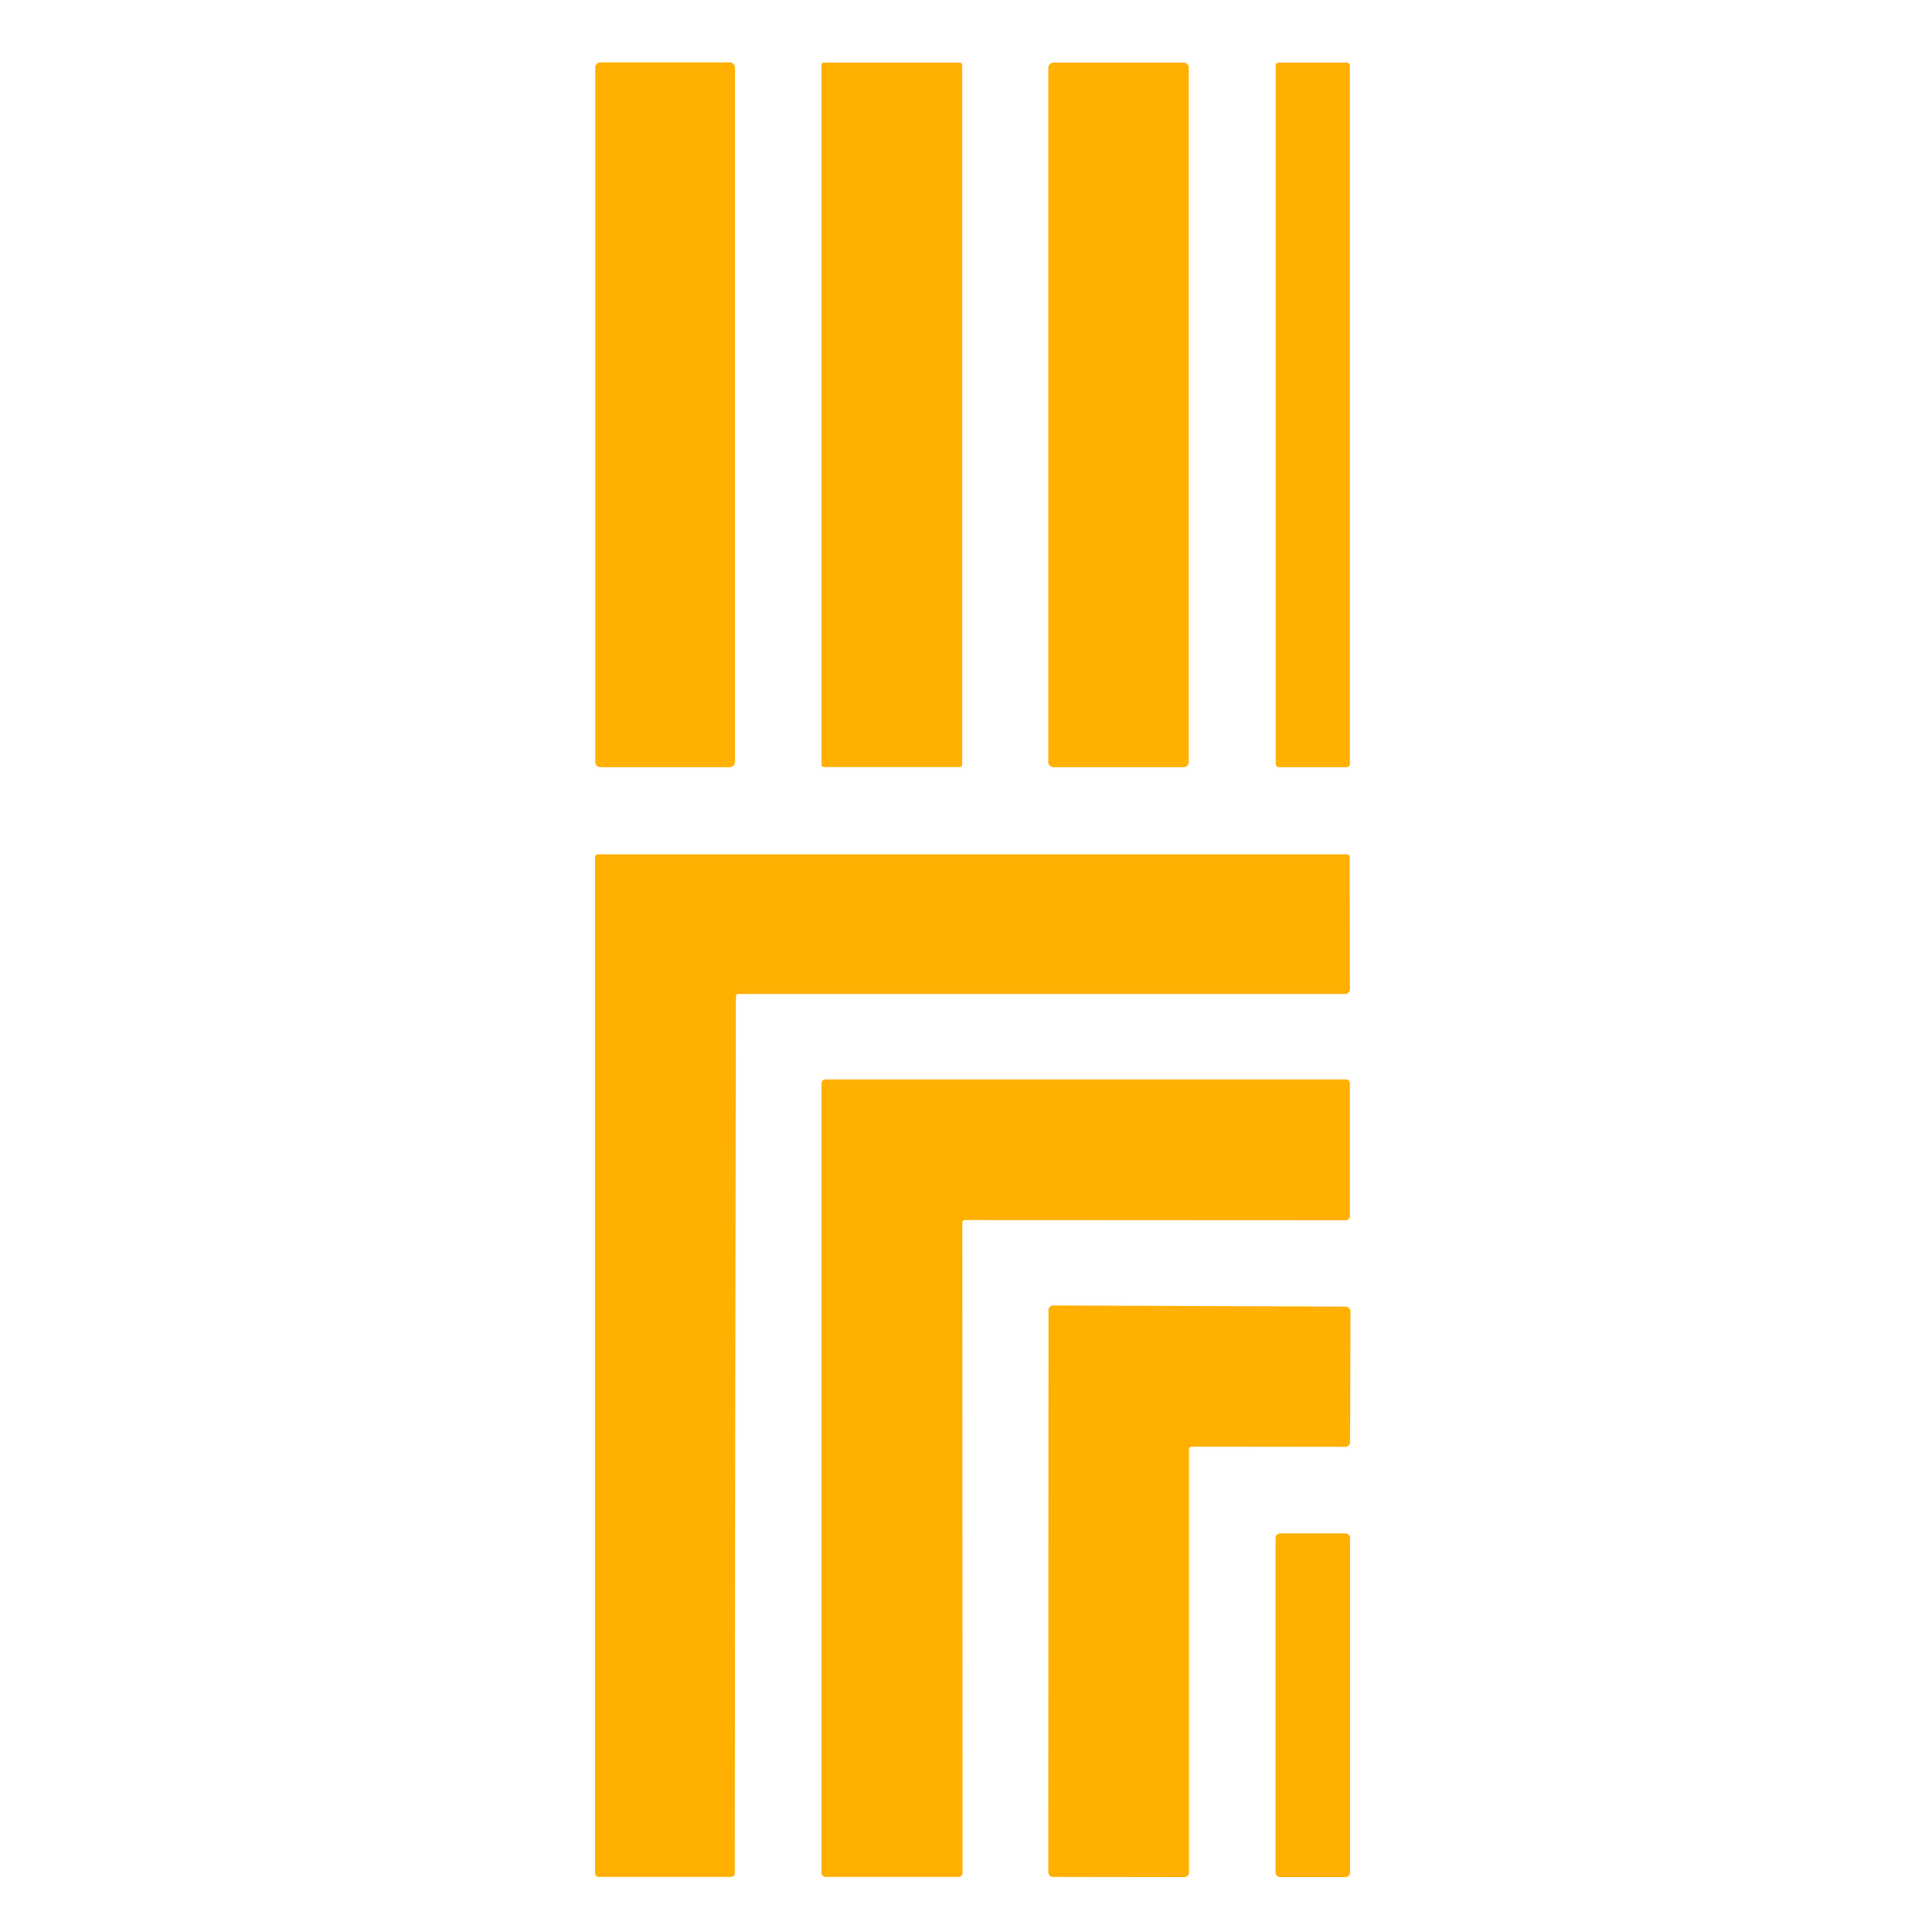
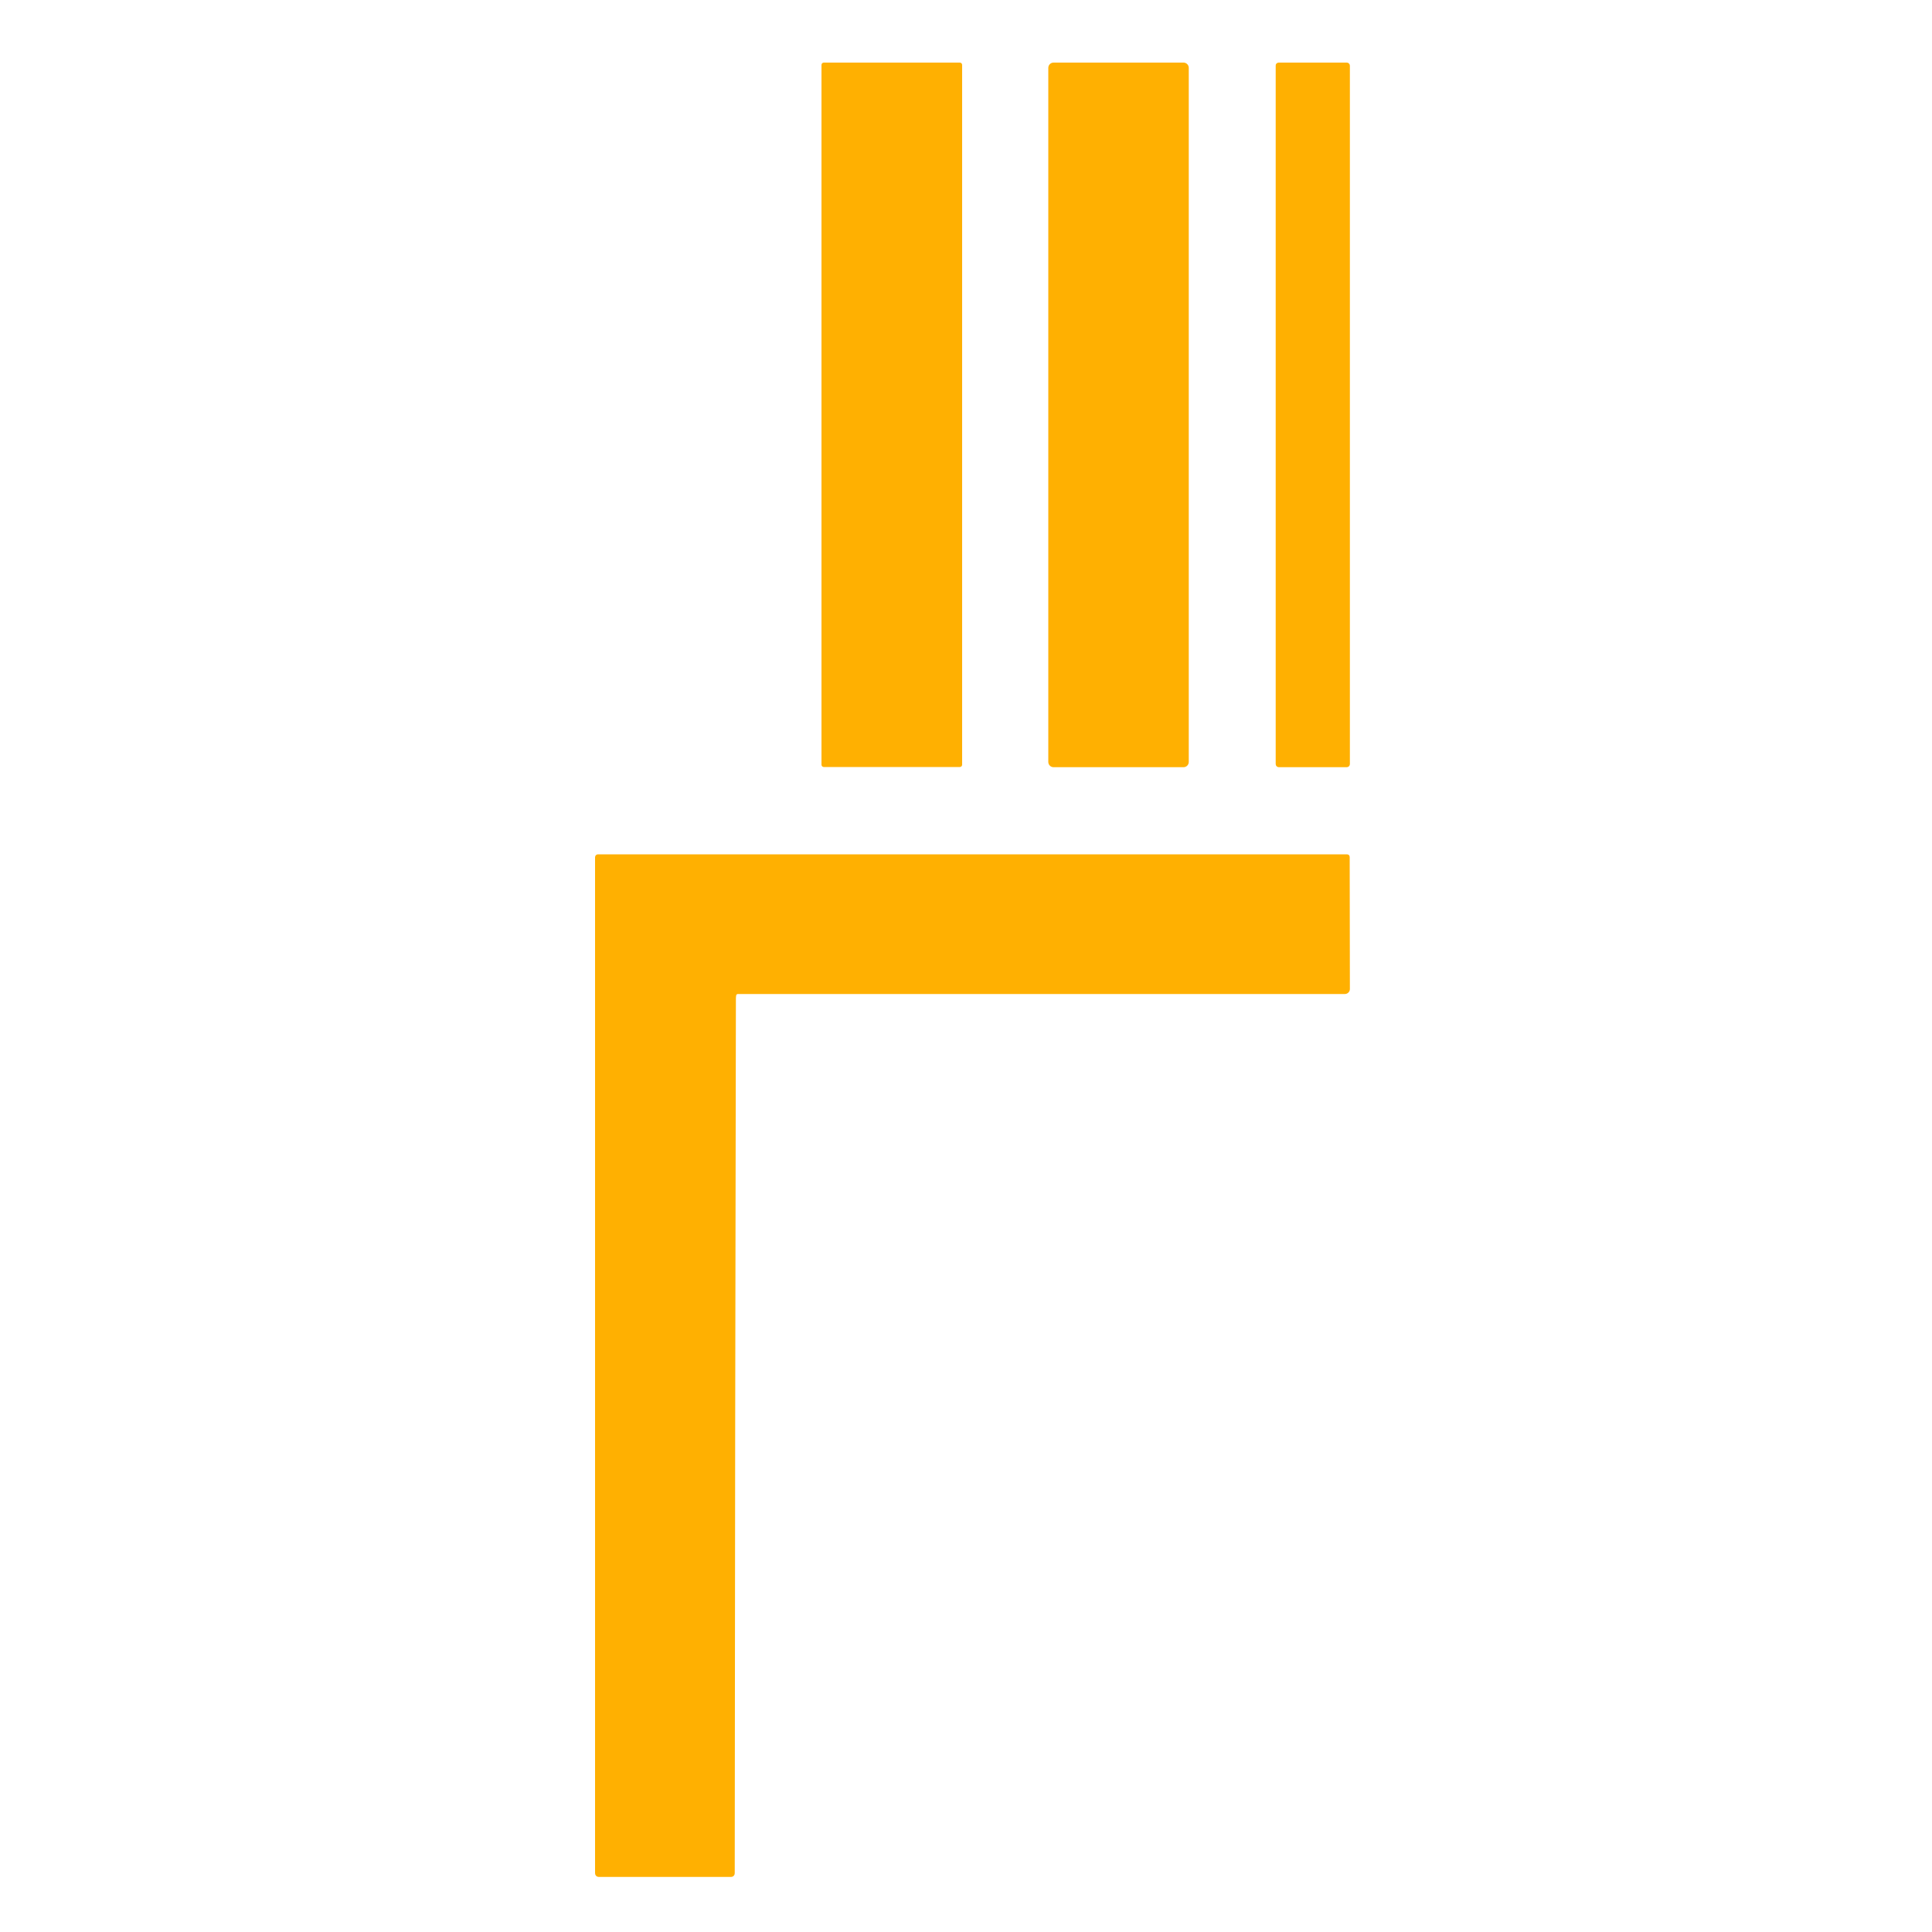
<svg xmlns="http://www.w3.org/2000/svg" version="1.1" id="Camada_1" x="0px" y="0px" viewBox="0 0 1000 1000" style="enable-background:new 0 0 1000 1000;" xml:space="preserve">
  <style type="text/css">
	.st0{fill:#FFB001;stroke:#FFB001;stroke-miterlimit:10;}
</style>
  <g>
-     <path class="st0" d="M310.8,32.8h66.9c1.2,0,2.2,1,2.2,2.2v359.4c0,1.2-1,2.2-2.2,2.2h-66.9c-1.2,0-2.2-1-2.2-2.2V35.1   C308.5,33.8,309.5,32.8,310.8,32.8z" />
    <path class="st0" d="M426.4,32.9h70.4c0.4,0,0.7,0.3,0.7,0.7v362.2c0,0.4-0.3,0.7-0.7,0.7h-70.4c-0.4,0-0.7-0.3-0.7-0.7V33.6   C425.7,33.2,426,32.9,426.4,32.9z" />
    <path class="st0" d="M545.3,32.9h67.3c1.2,0,2.2,1,2.2,2.2v359.3c0,1.2-1,2.2-2.2,2.2h-67.3c-1.2,0-2.2-1-2.2-2.2V35.1   C543.1,33.9,544.1,32.9,545.3,32.9z" />
    <path class="st0" d="M661.9,32.9h35.2c0.6,0,1.1,0.5,1.1,1.1v361.5c0,0.6-0.5,1.1-1.1,1.1h-35.2c-0.6,0-1.1-0.5-1.1-1.1V34   C660.7,33.4,661.2,32.9,661.9,32.9z" />
    <path class="st0" d="M380.6,514.9c-0.1,0.5-0.2,1.1-0.2,1.9c-0.3,151.1-0.5,302-0.6,452.8c0,0.8-0.6,1.4-1.4,1.4h-68.5   c-0.8,0-1.4-0.6-1.4-1.4l0-525.9c0-0.6,0.5-1,1-1c0,0,0,0,0,0h387.6c0.7,0,1,0.3,1,1l0.1,68.2c0,1.2-1,2.1-2.1,2.1l-314.2,0   C381.3,514,380.8,514.4,380.6,514.9z" />
-     <path class="st0" d="M497.6,632.6l0.1,336.9c0,0.8-0.7,1.5-1.5,1.5h-69c-0.8,0-1.5-0.7-1.5-1.5V560.7c0-0.8,0.7-1.5,1.5-1.5   l269.5,0c0.8,0,1.5,0.7,1.5,1.5l0,68.9c0,0.8-0.7,1.5-1.5,1.5l0,0l-197.6-0.1C498.3,631.1,497.6,631.8,497.6,632.6L497.6,632.6z" />
-     <path class="st0" d="M614.9,750.3l0,218.9c0,1.1-0.9,1.9-1.9,1.9l0,0l-68-0.1c-1.1,0-1.9-0.9-1.9-1.9l0,0l0.1-291   c0-1.1,0.9-1.9,1.9-1.9l0,0l151.5,0.6c1.1,0,1.9,0.9,1.9,1.9l0,0l-0.2,67.8c0,1.1-0.9,1.9-1.9,1.9l0,0l-79.5-0.1   C615.7,748.3,614.9,749.2,614.9,750.3L614.9,750.3z" />
-     <path class="st0" d="M662.6,794.2h33.8c1,0,1.9,0.8,1.9,1.9v173.1c0,1-0.8,1.9-1.9,1.9h-33.8c-1,0-1.9-0.8-1.9-1.9V796.1   C660.7,795.1,661.5,794.2,662.6,794.2z" />
  </g>
</svg>